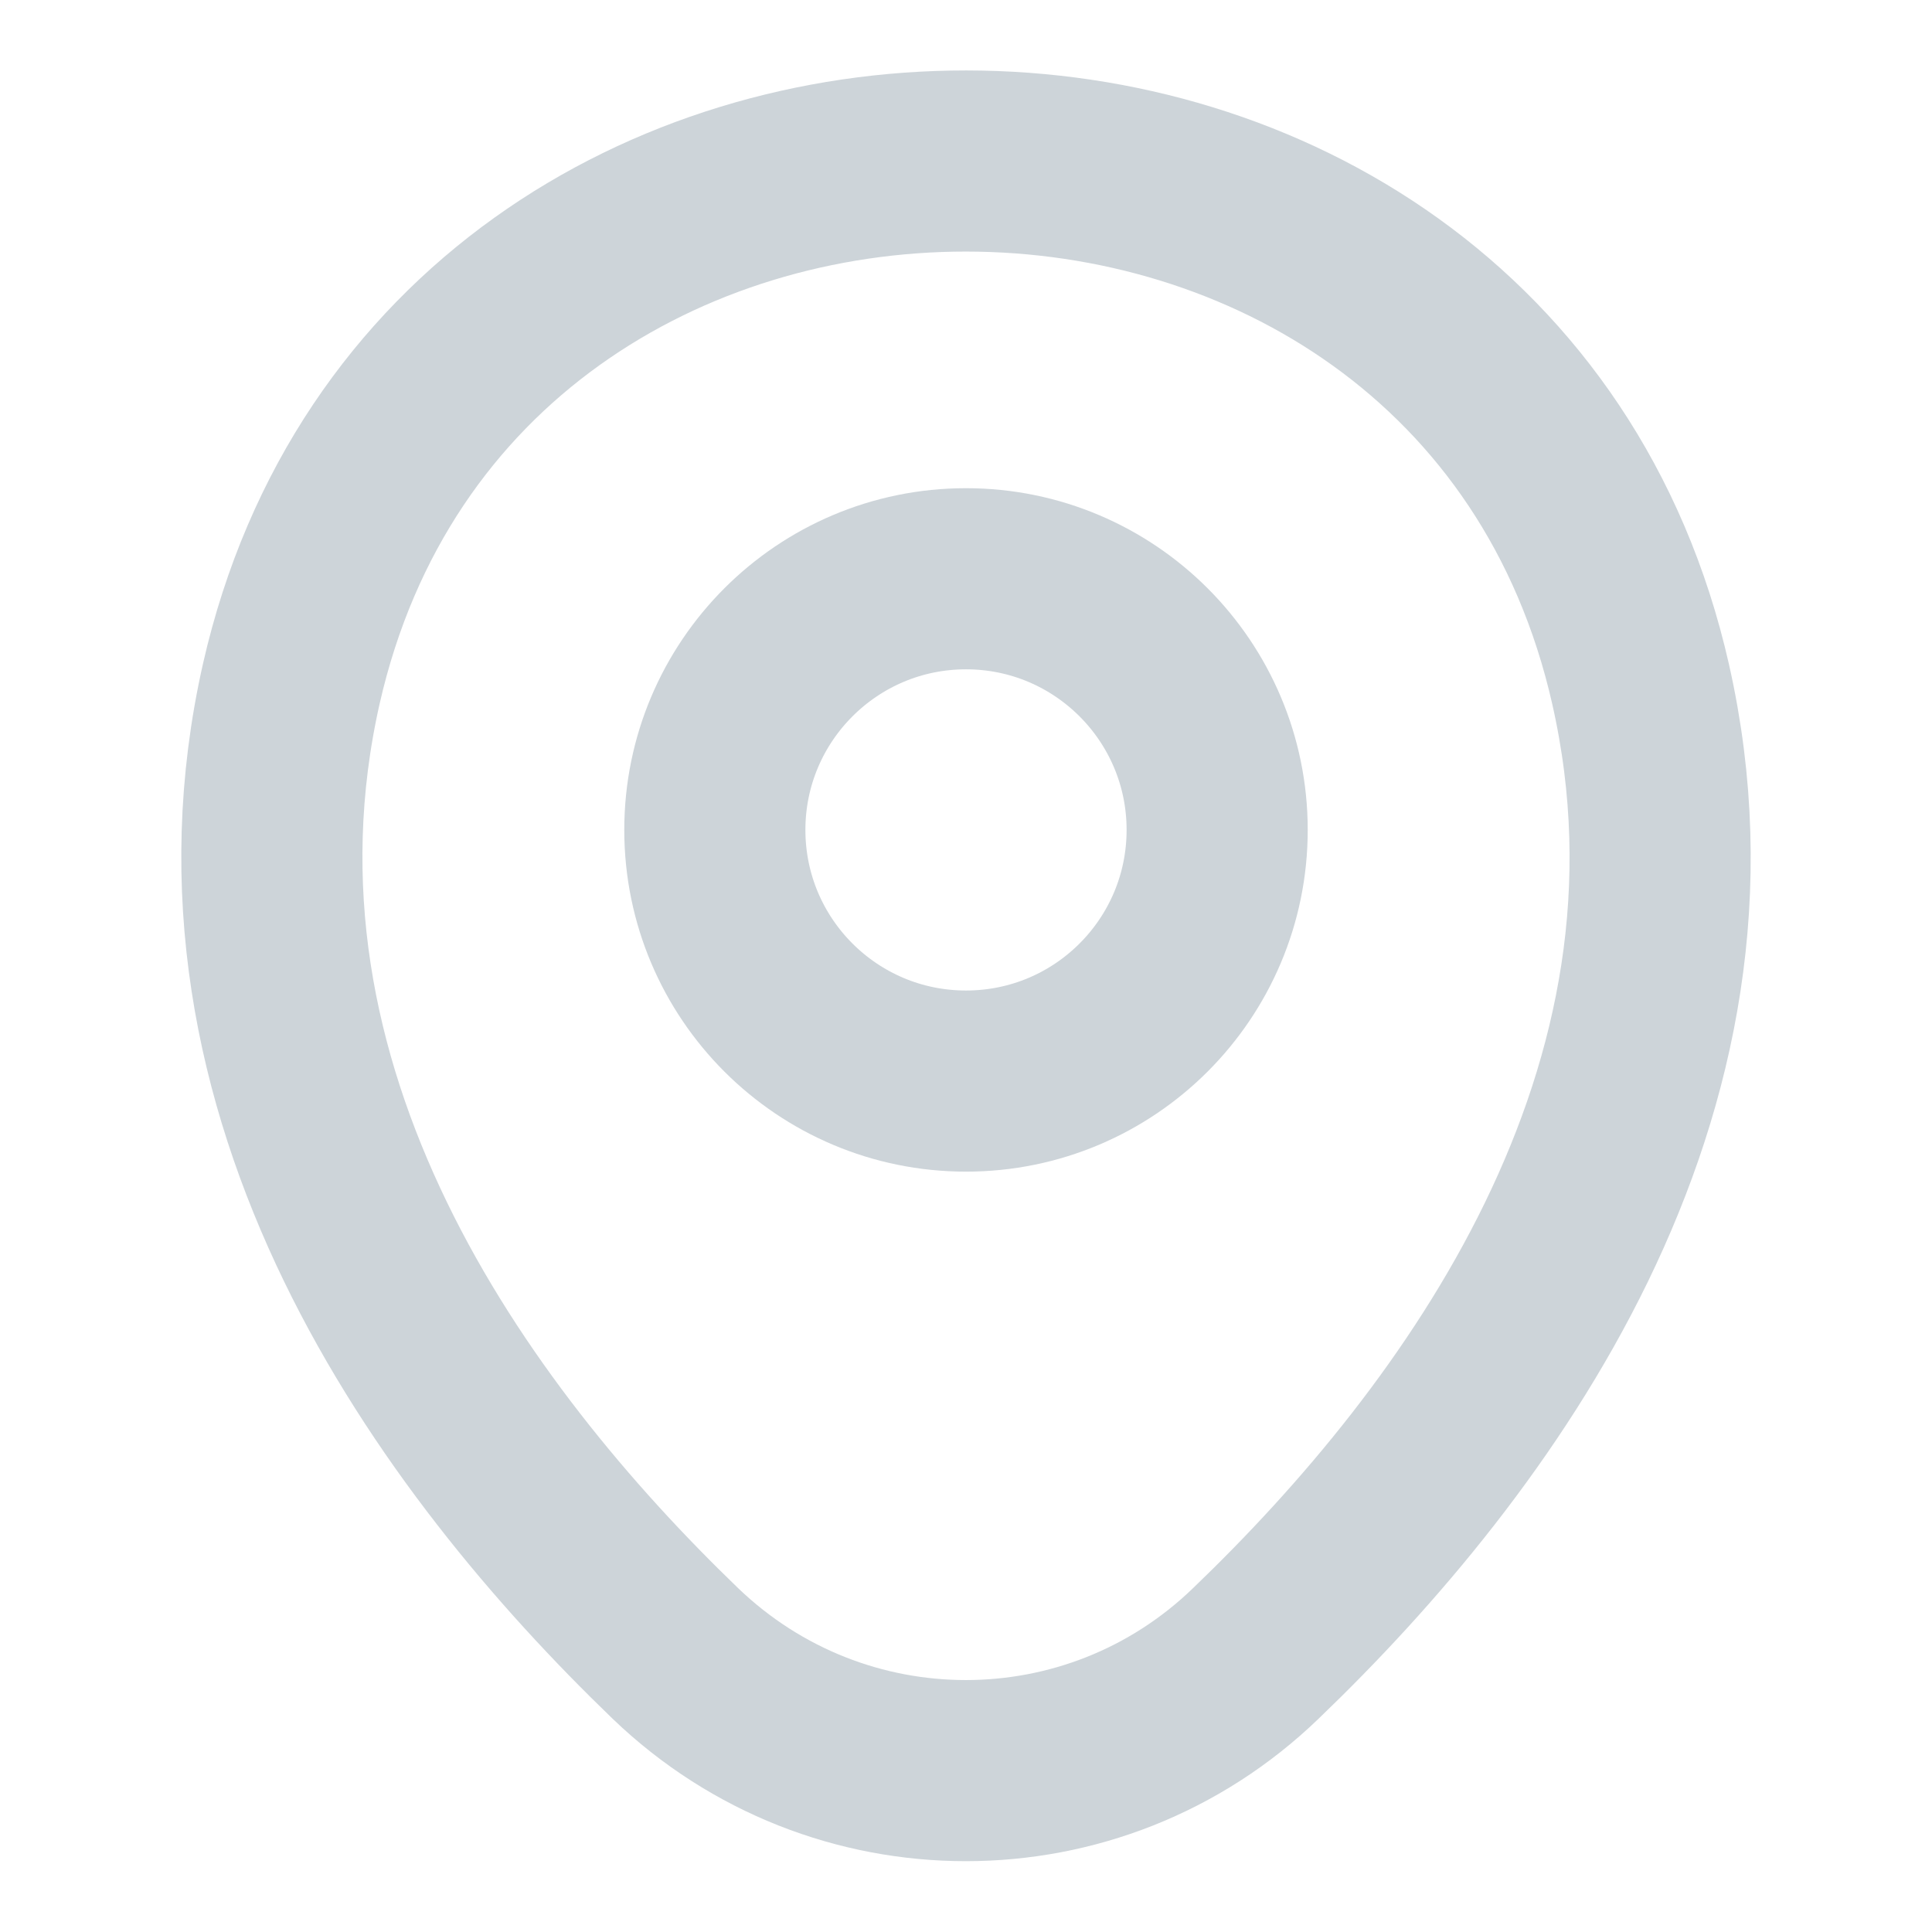
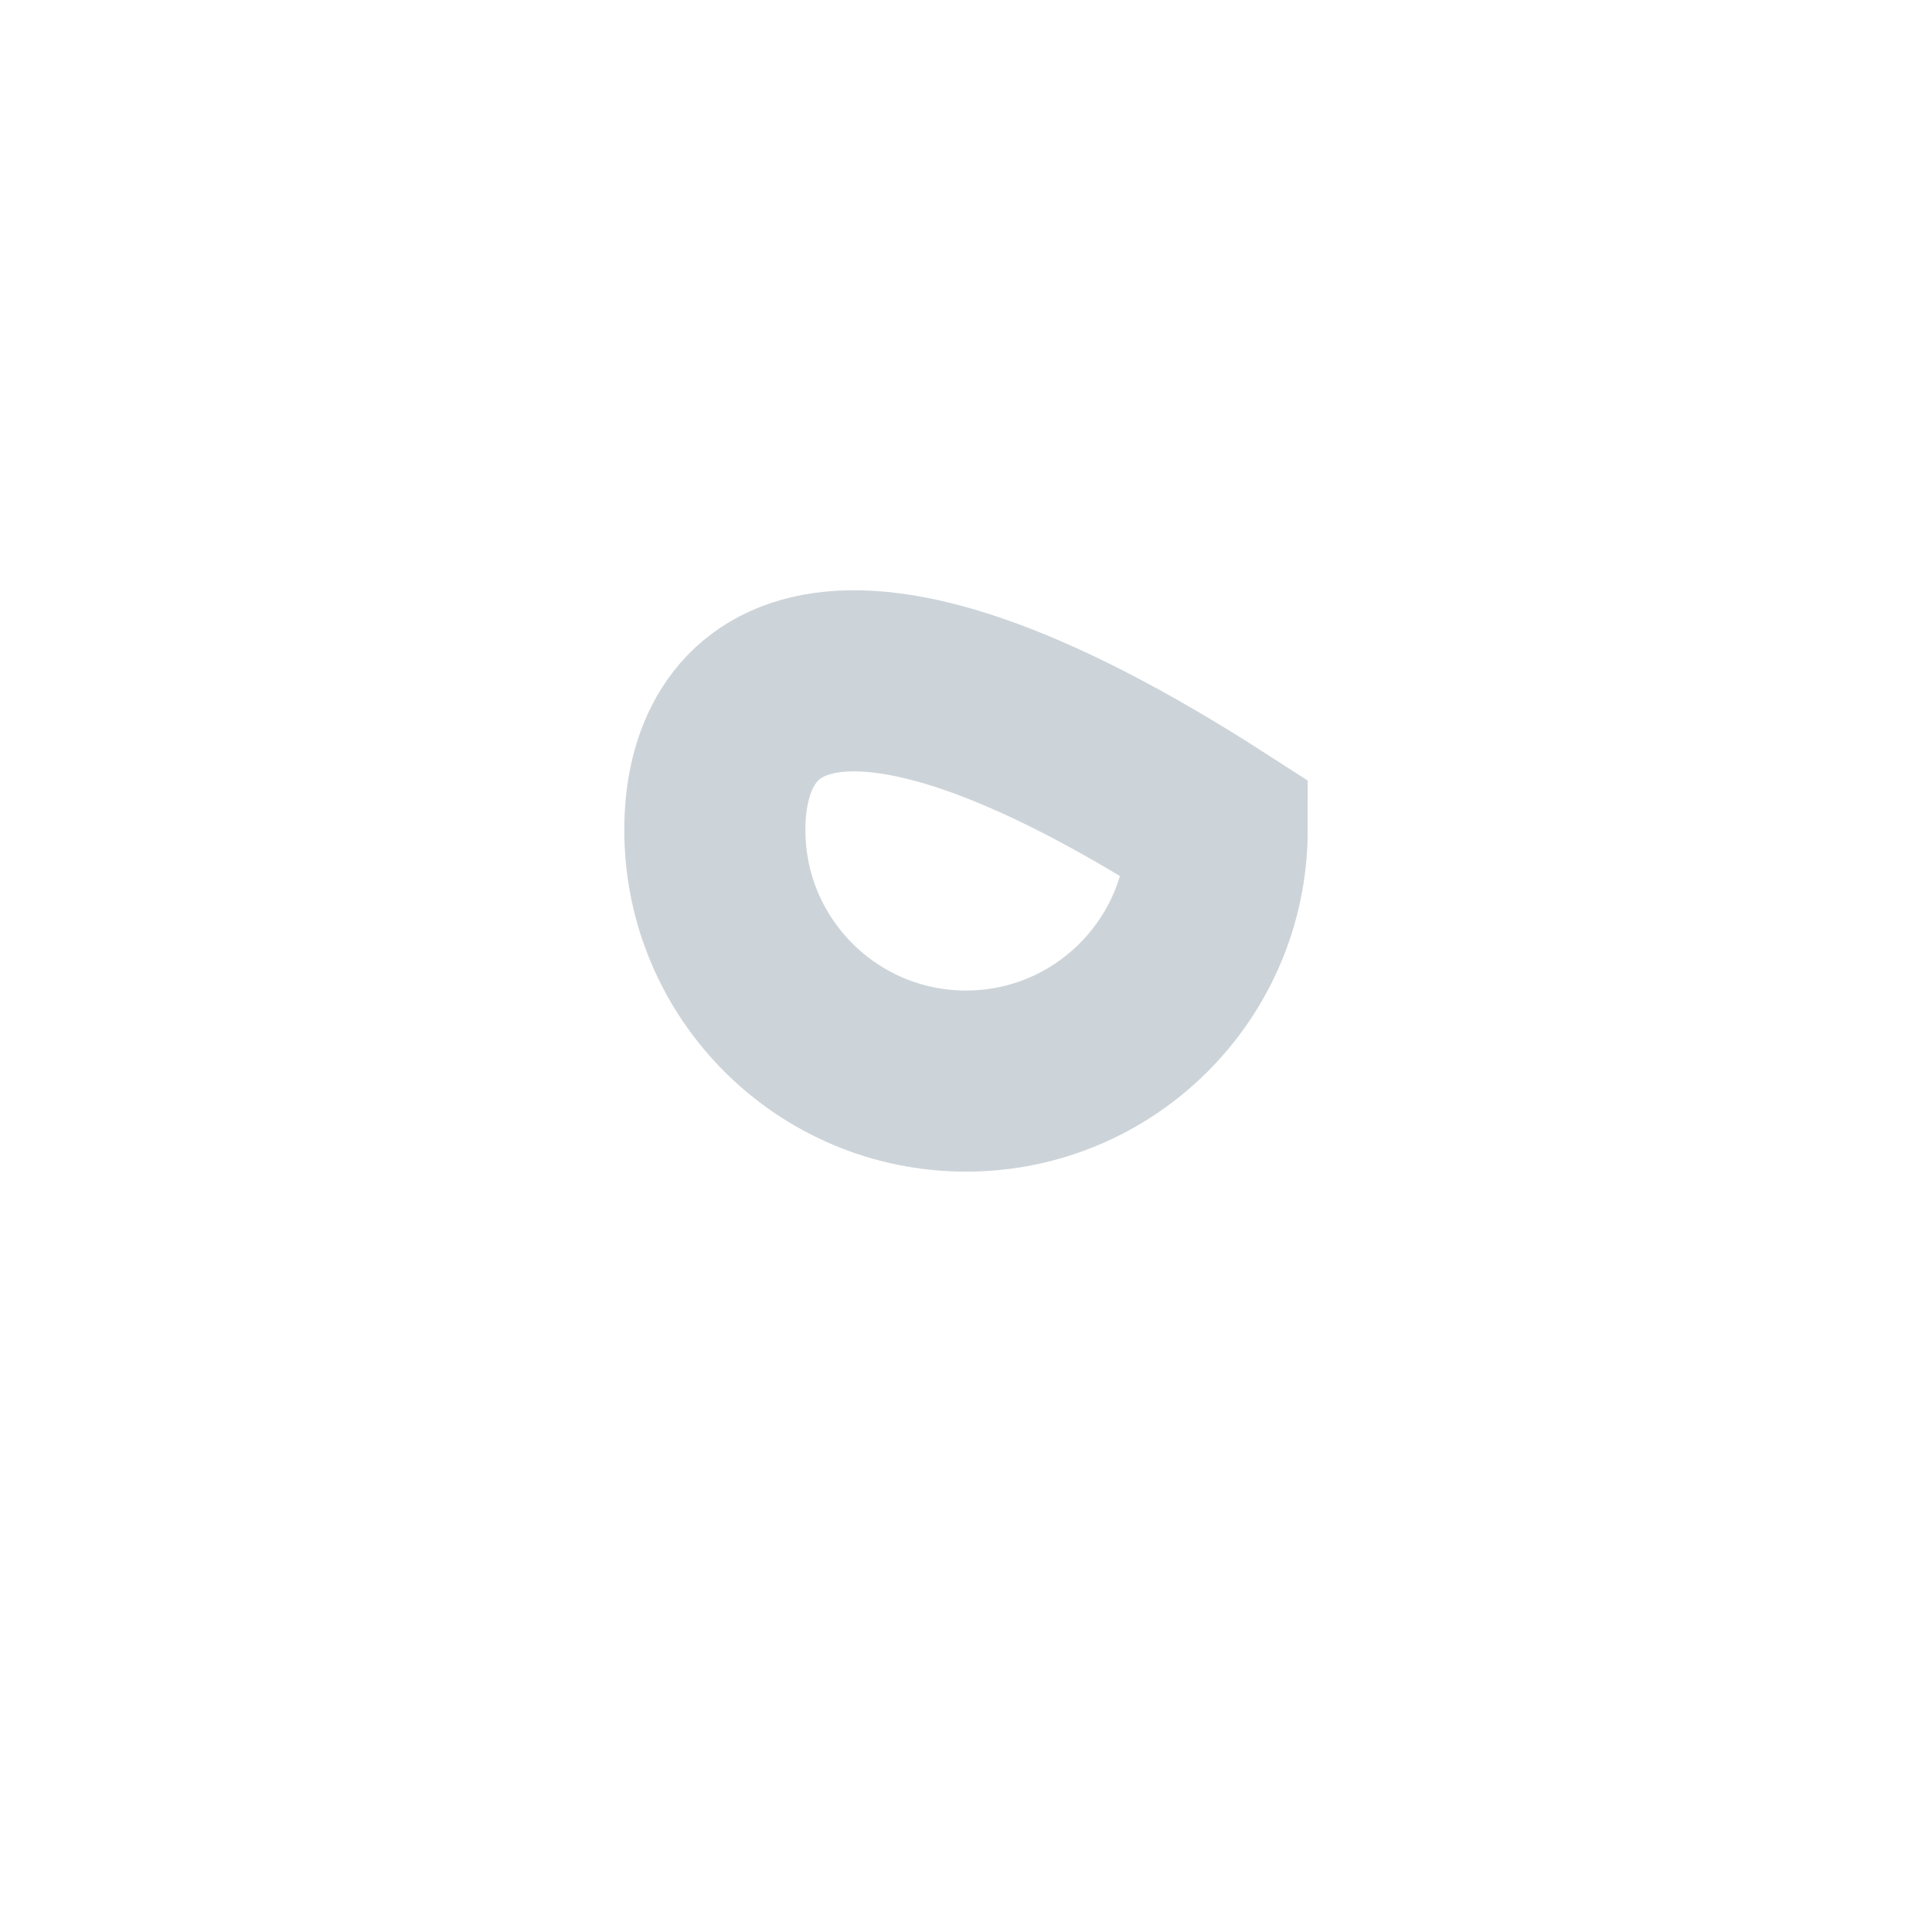
<svg xmlns="http://www.w3.org/2000/svg" width="16" height="16" viewBox="0 0 16 16" fill="none">
-   <path d="M8 8.953C9.149 8.953 10.08 8.022 10.08 6.873C10.08 5.725 9.149 4.793 8 4.793C6.851 4.793 5.92 5.725 5.92 6.873C5.92 8.022 6.851 8.953 8 8.953Z" stroke="#CDD4D9" stroke-width="1.5" />
-   <path d="M2.413 5.66C3.727 -0.113 12.28 -0.107 13.587 5.667C14.353 9.053 12.247 11.92 10.4 13.693C9.06 14.987 6.94 14.987 5.593 13.693C3.753 11.92 1.647 9.047 2.413 5.66Z" stroke="#CDD4D9" stroke-width="1.5" />
+   <path d="M8 8.953C9.149 8.953 10.08 8.022 10.08 6.873C6.851 4.793 5.92 5.725 5.92 6.873C5.92 8.022 6.851 8.953 8 8.953Z" stroke="#CDD4D9" stroke-width="1.5" />
</svg>